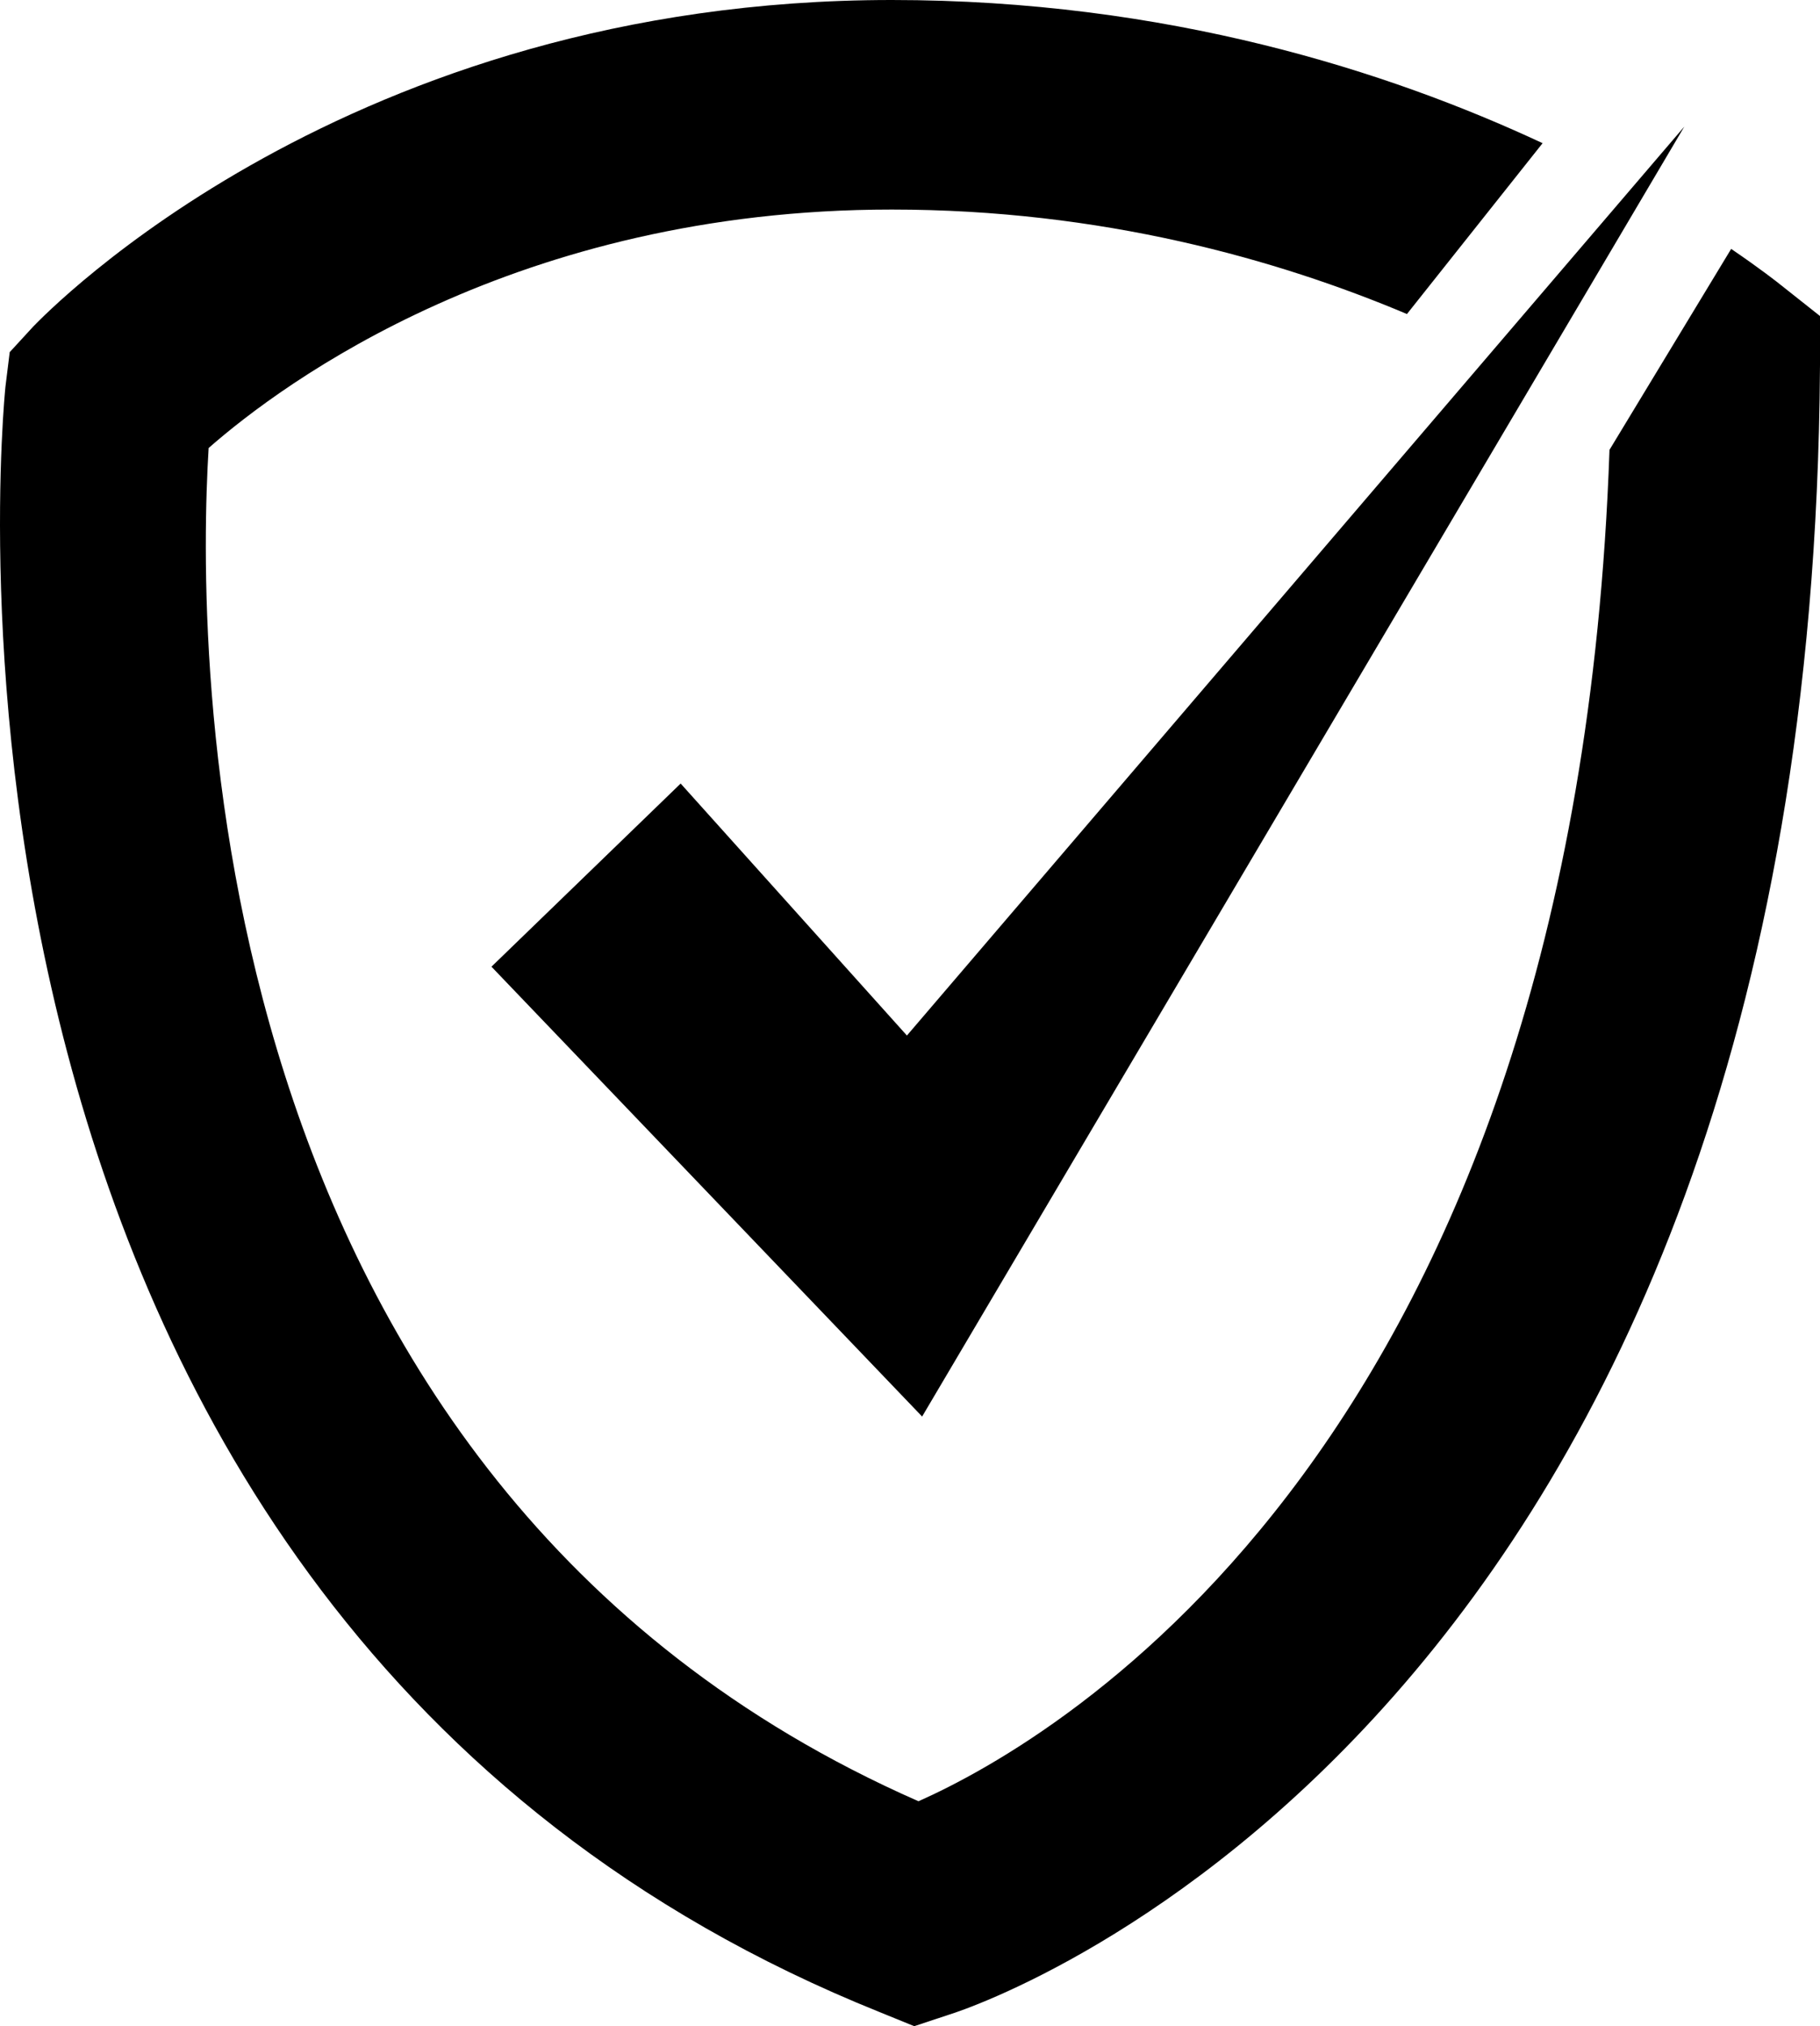
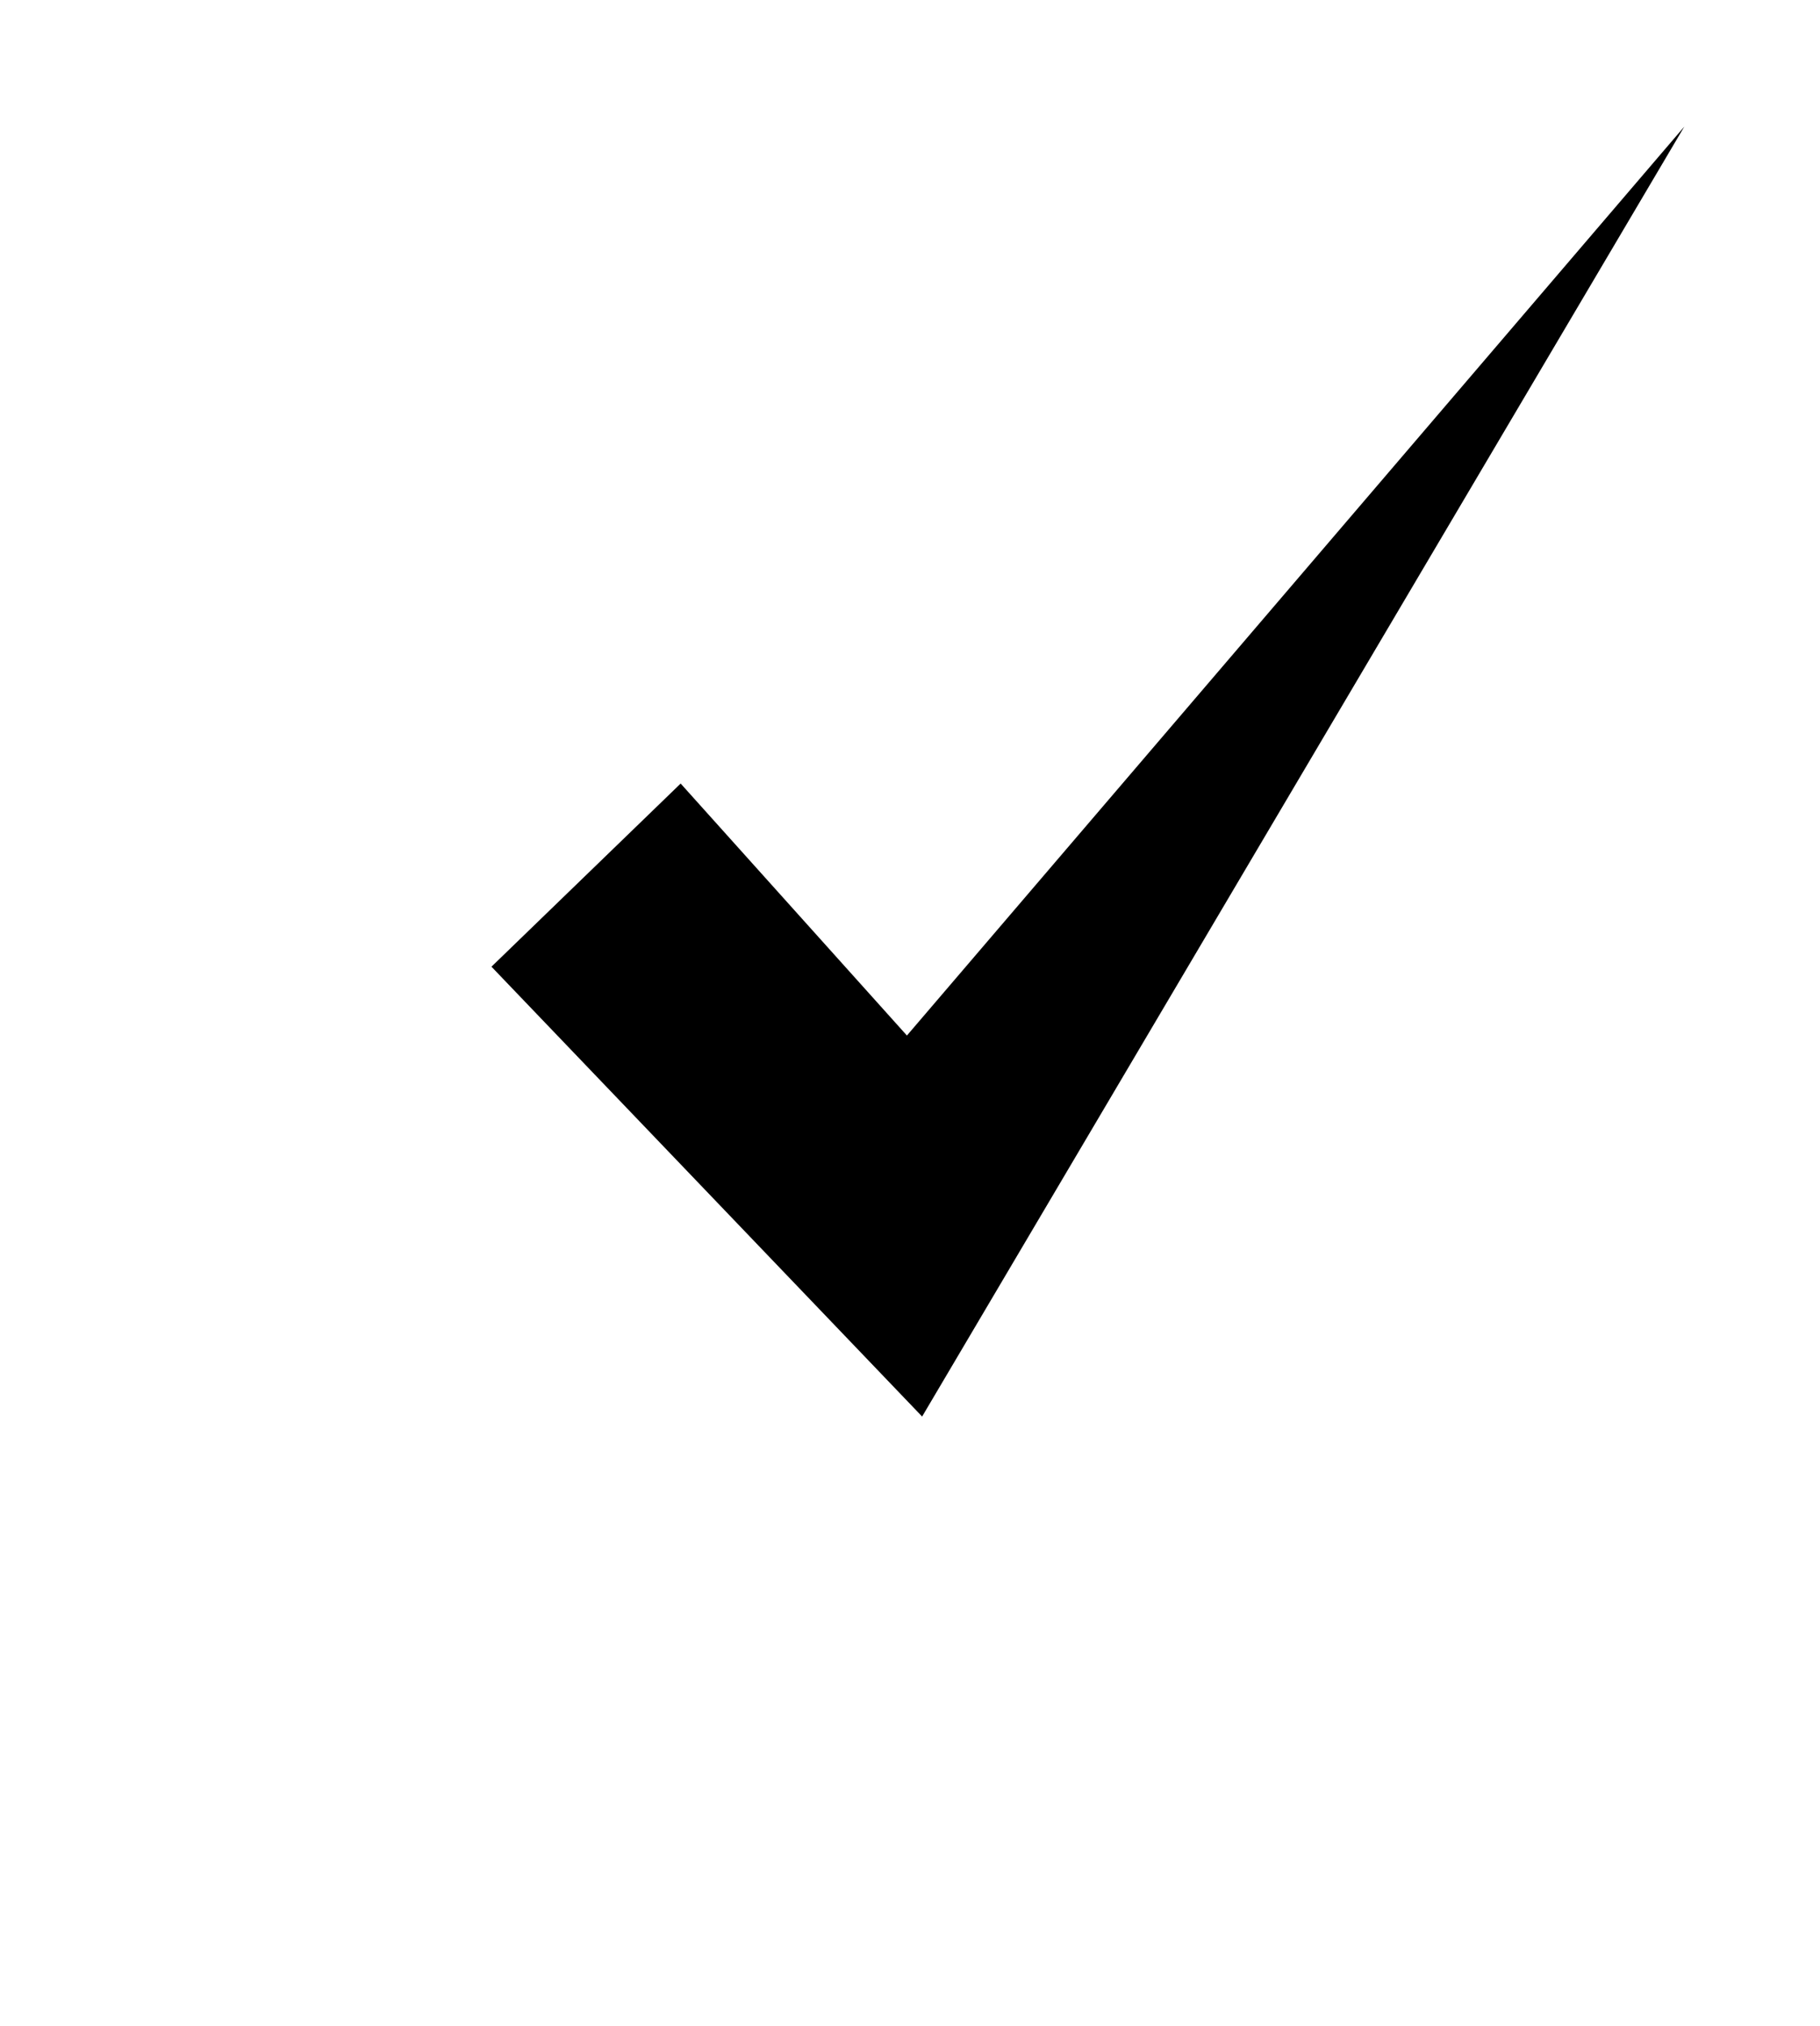
<svg xmlns="http://www.w3.org/2000/svg" width="62" height="69" viewBox="0 0 62 69" fill="none">
  <g clip-path="url(#clip0_8526_11556)">
-     <path d="M60.673 9.711C60.569 9.627 59.989 9.167 58.974 8.476L54.829 15.319C53.648 49.16 35.993 59.248 31.289 61.34C6.381 50.395 6.713 21.744 7.107 15.257C9.635 13.038 17.592 7.136 30.377 7.136C37.526 7.136 43.515 8.832 47.929 10.694L52.55 4.876C47.307 2.428 39.744 0 30.377 0C11.831 0 1.595 10.652 1.139 11.113L0.331 11.992L0.186 13.164C0.144 13.582 -4.062 54.853 29.963 68.519L31.144 69L32.346 68.602C33.569 68.226 61.688 58.641 61.999 12.515L62.02 10.778L60.673 9.711Z" fill="black" />
-     <path d="M16.742 32.92L31.413 48.239L57.378 4.311L30.895 35.264L23.187 26.683L16.742 32.92Z" fill="black" />
+     <path d="M16.742 32.92L31.413 48.239L57.378 4.311L30.895 35.264L23.187 26.683L16.742 32.92" fill="black" />
  </g>
  <defs>
    <clipPath id="clip0_8526_11556">
      <rect width="62" height="69" fill="white" />
    </clipPath>
  </defs>
</svg>